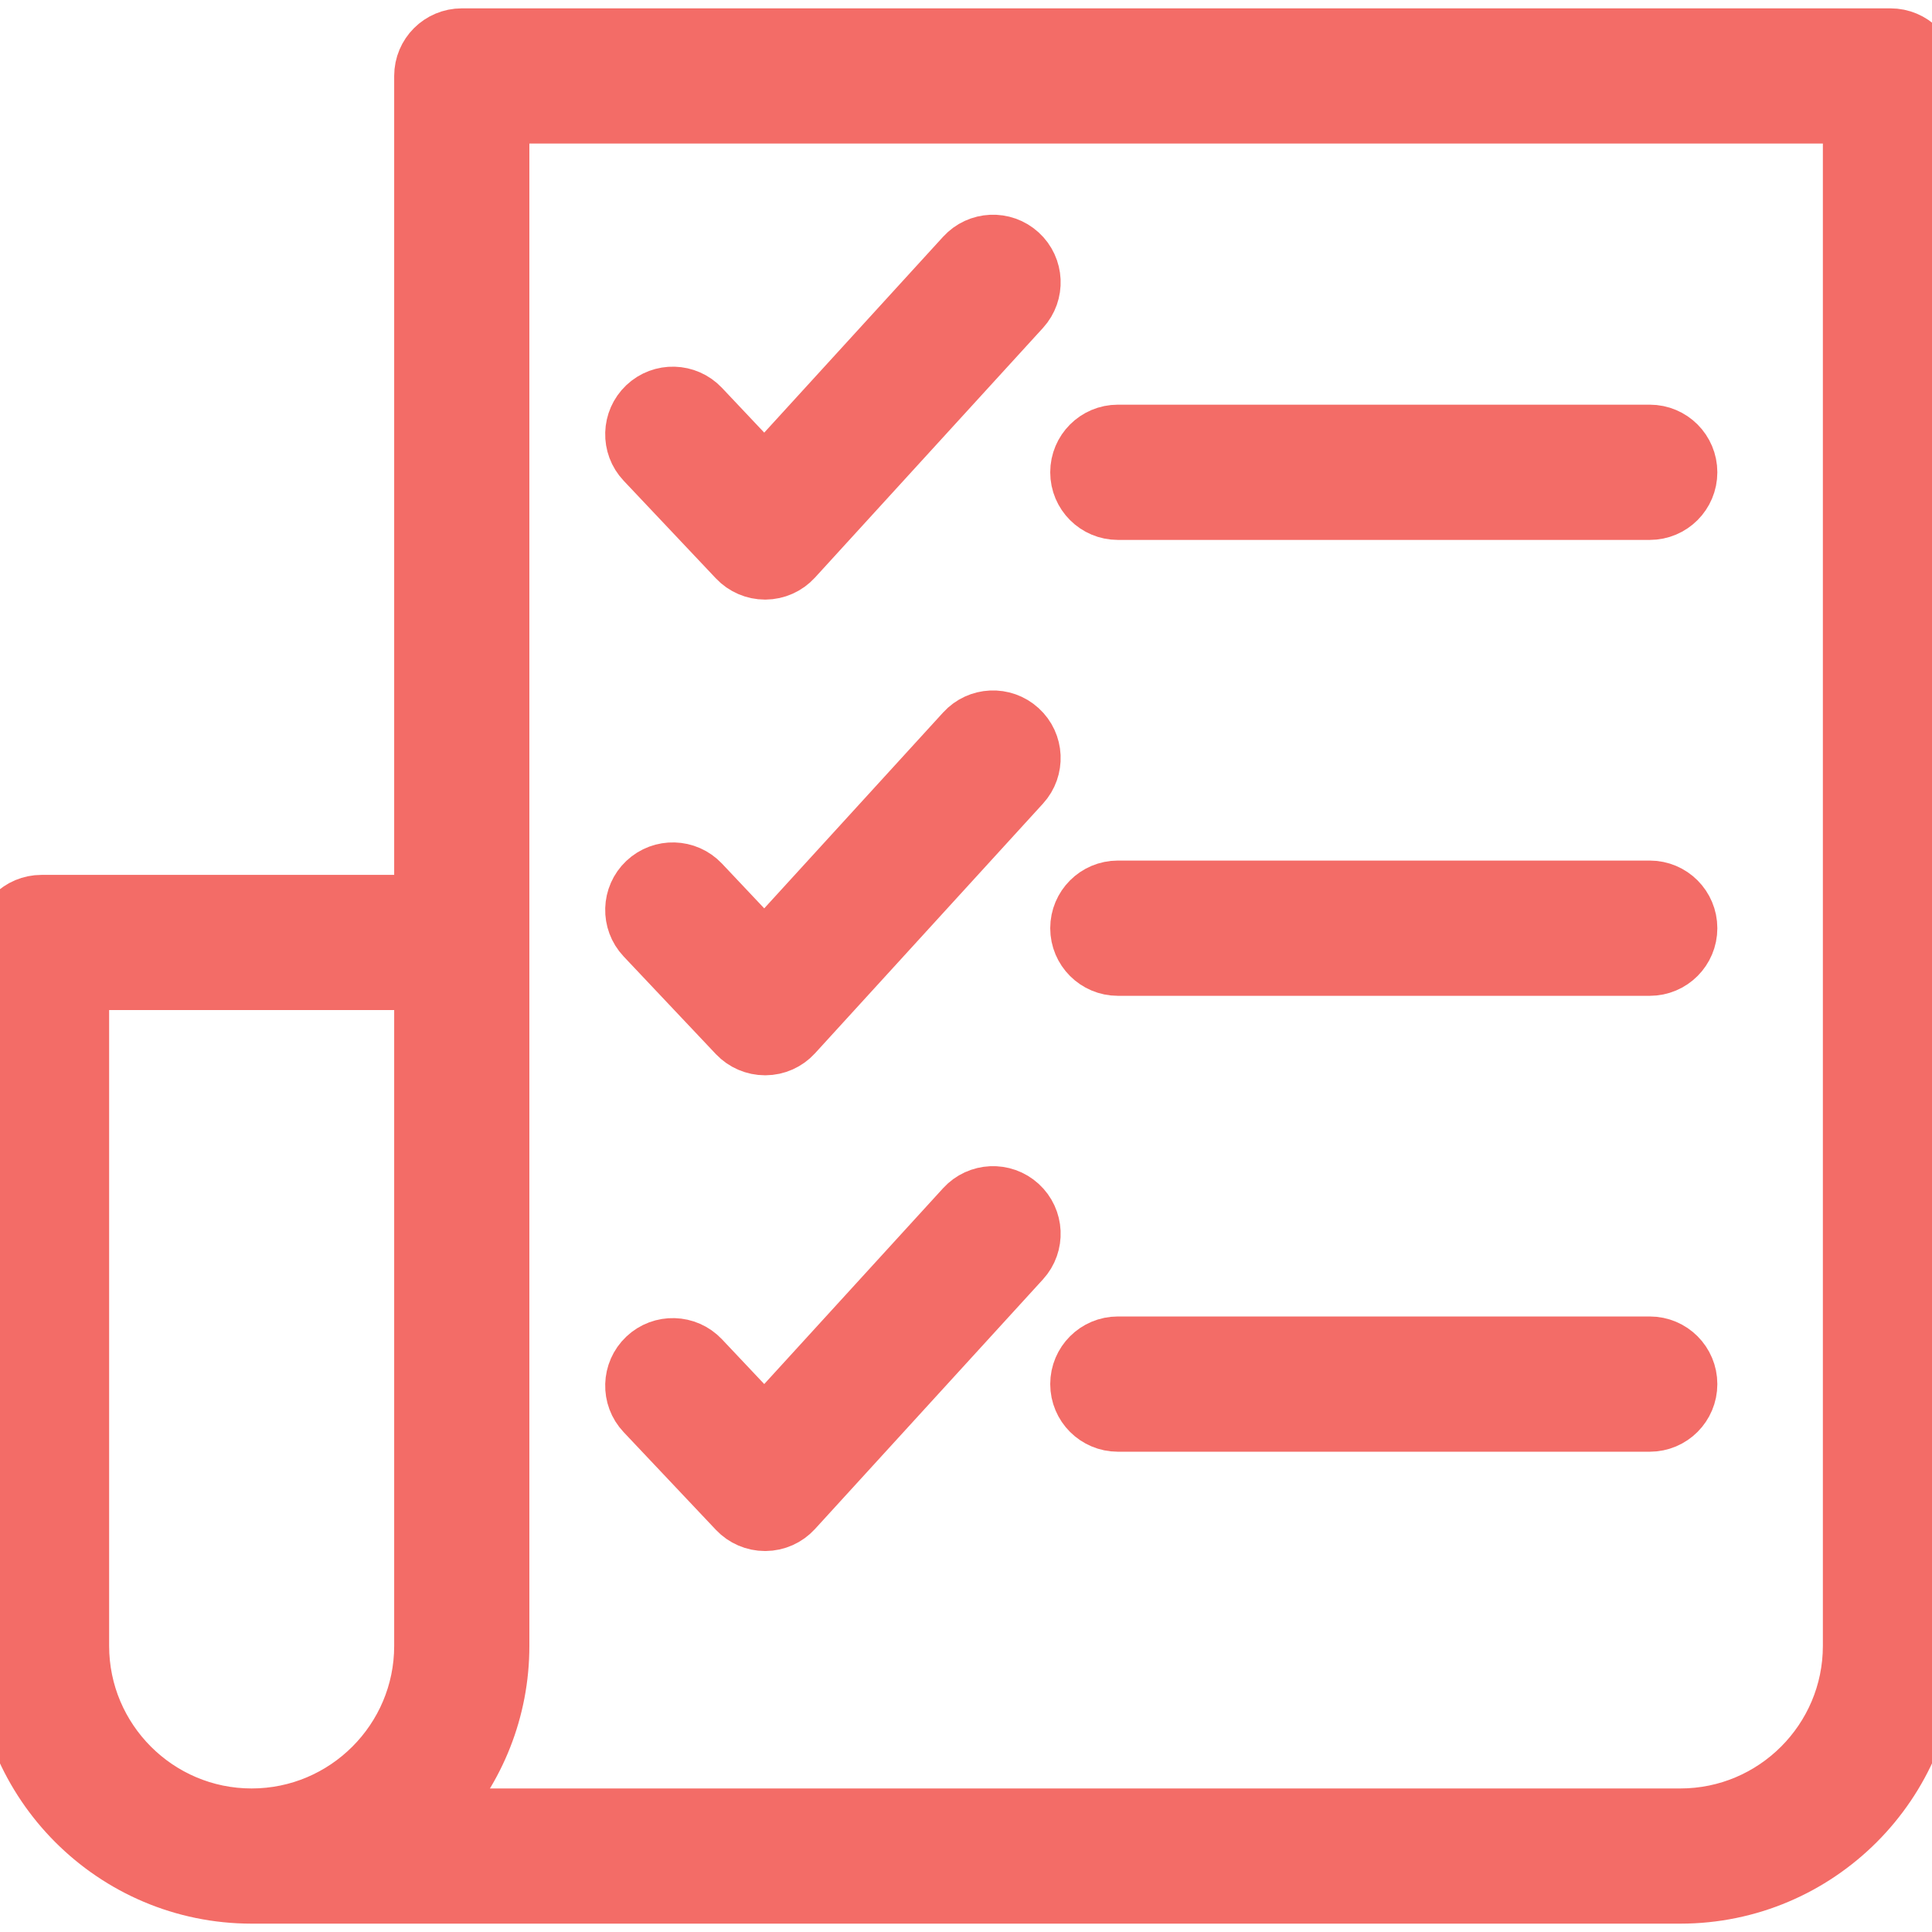
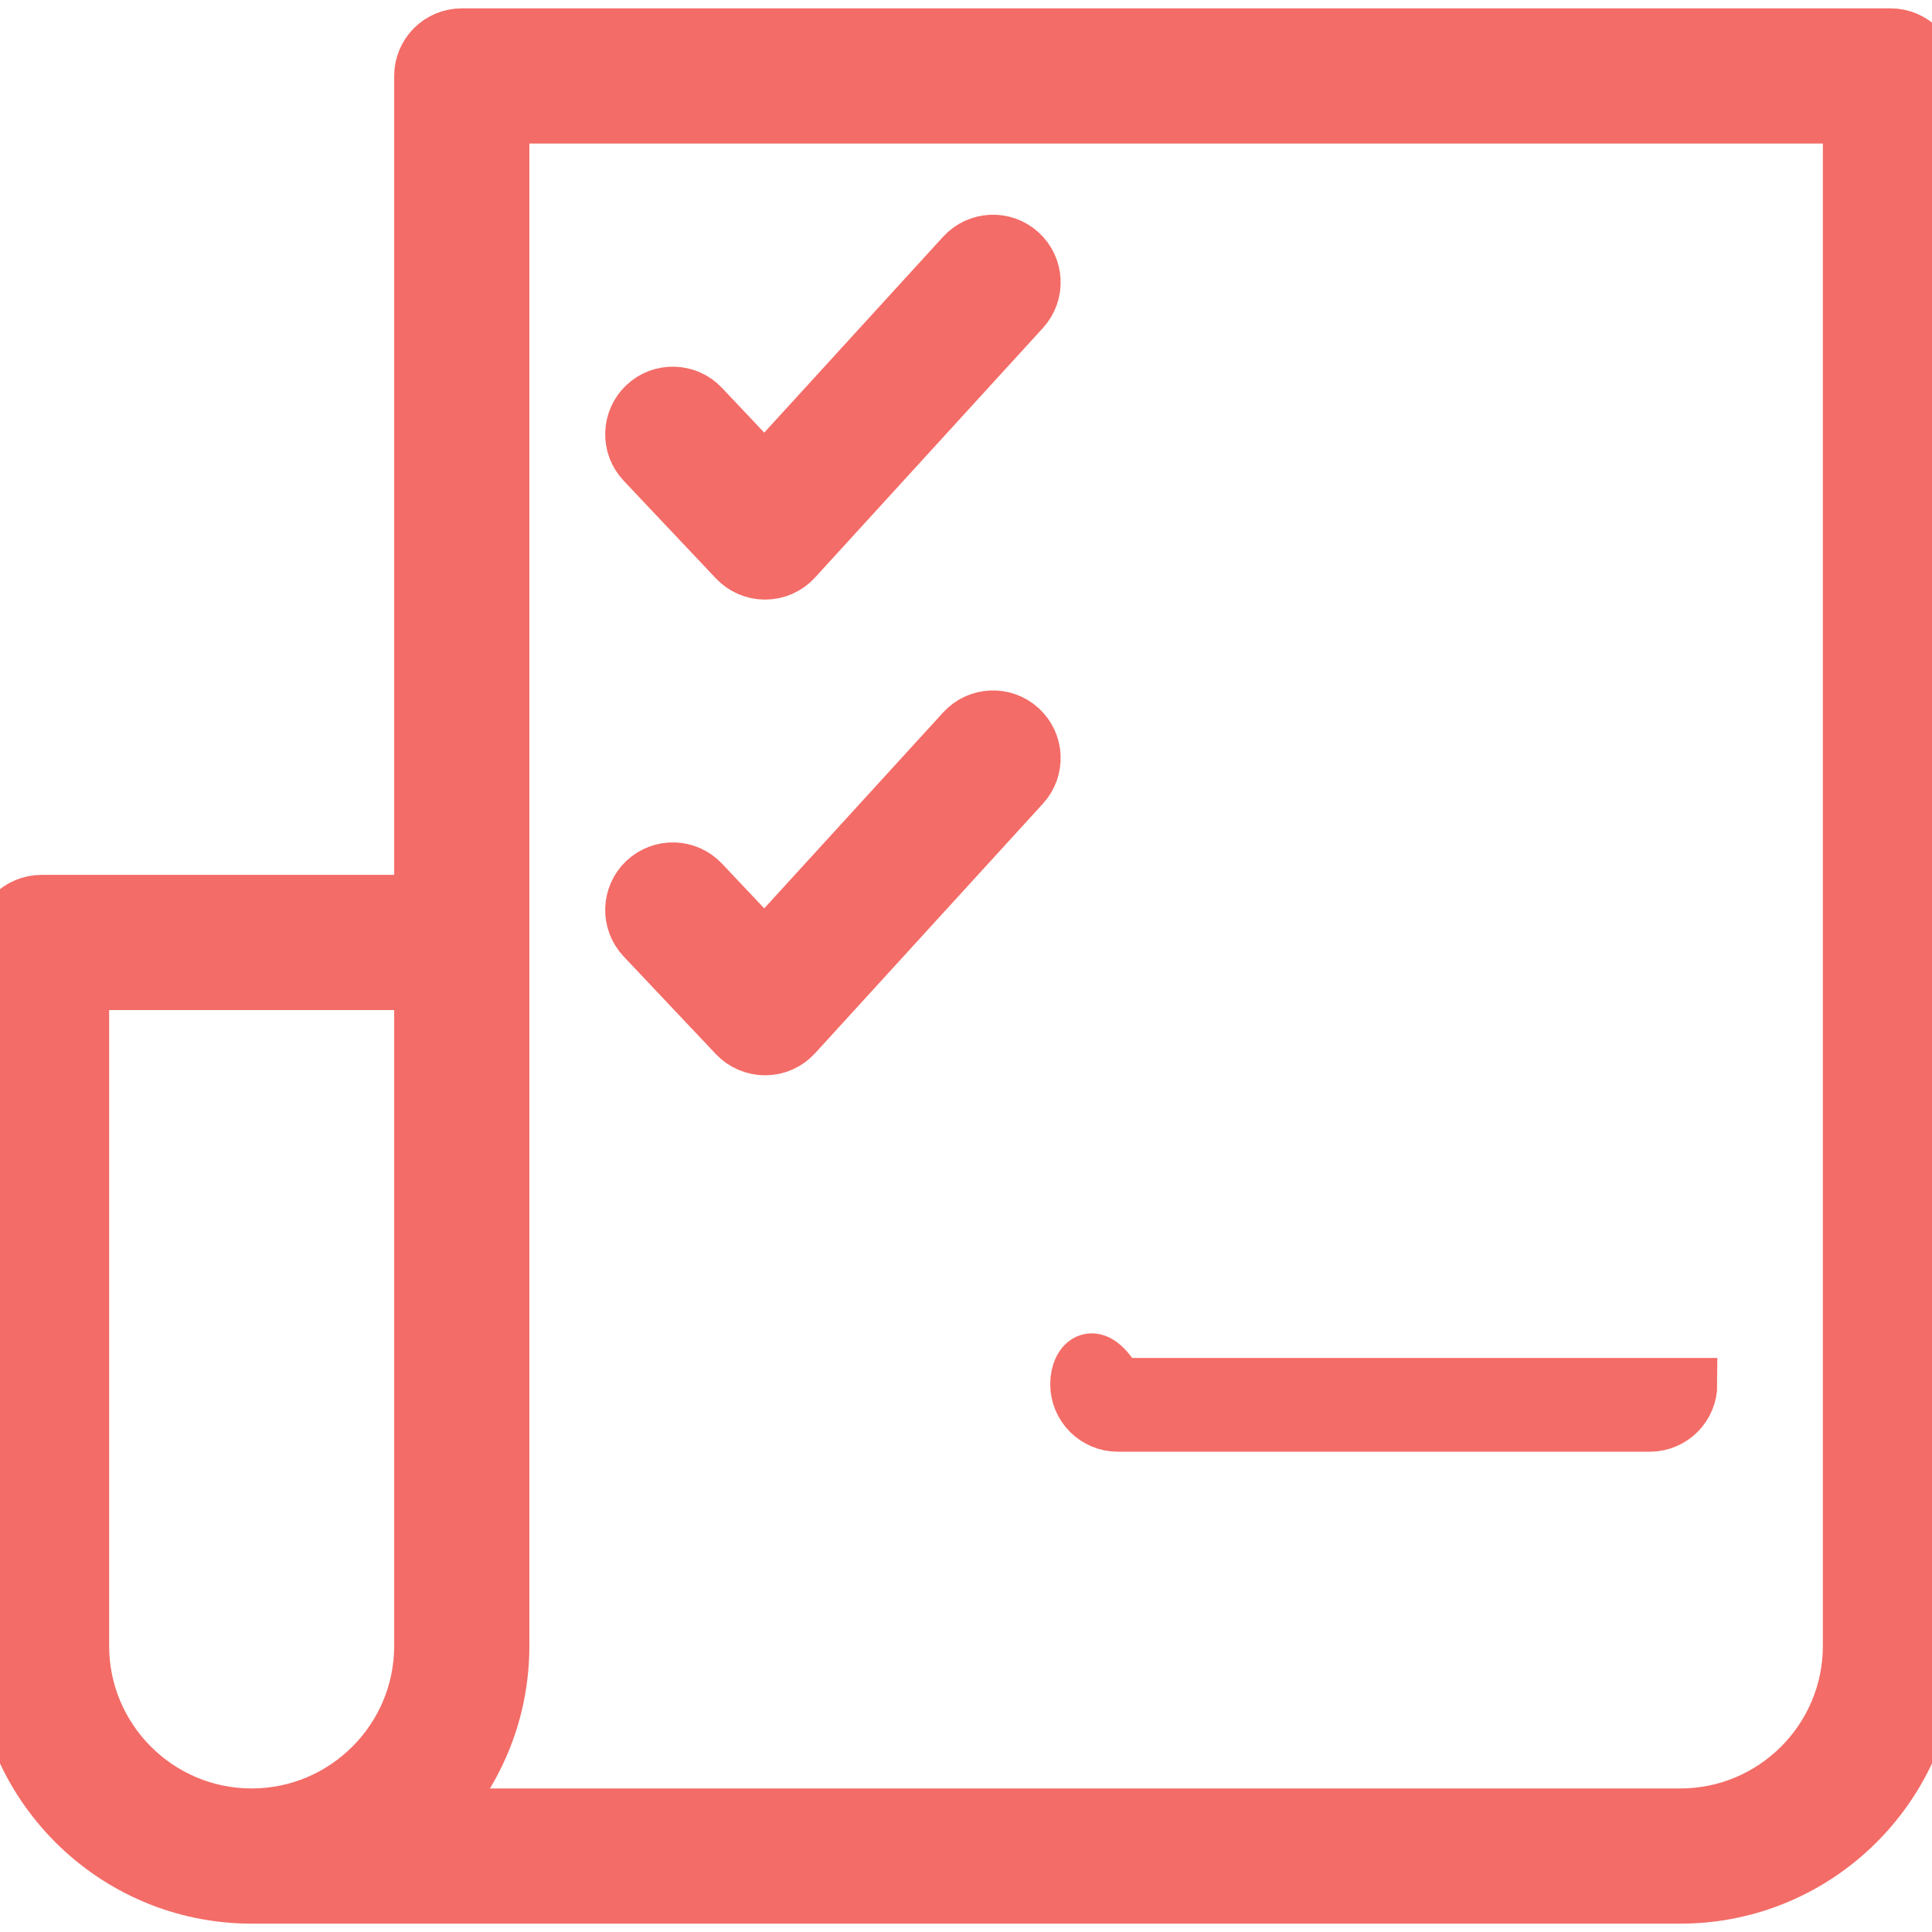
<svg xmlns="http://www.w3.org/2000/svg" width="37" height="37" viewBox="0 0 37 37" fill="none">
  <g clip-path="url(#clip0)">
    <path d="M36.205 0.66H8.844C8.405 0.66 8.049 1.015 8.049 1.454V17.255H0.795C0.356 17.255 0 17.61 0 18.049V31.521C0 34.178 2.162 36.34 4.819 36.34C4.888 36.34 32.181 36.34 32.181 36.34C34.838 36.34 37 34.178 37 31.521V1.454C37 1.015 36.644 0.66 36.205 0.66ZM1.59 31.521V18.844H8.049V31.521C8.049 33.301 6.6 34.751 4.819 34.751C3.038 34.751 1.59 33.301 1.59 31.521ZM35.41 31.521C35.41 33.301 33.962 34.751 32.181 34.751H8.393C9.167 33.895 9.638 32.762 9.638 31.521V2.249H35.41V31.521Z" fill="#F36C67" stroke="#F36C67" />
-     <path d="M21.408 9.84H31.595C32.034 9.84 32.389 9.484 32.389 9.045C32.389 8.606 32.034 8.25 31.595 8.25H21.408C20.969 8.25 20.613 8.606 20.613 9.045C20.613 9.484 20.969 9.84 21.408 9.84Z" fill="#F36C67" stroke="#F36C67" />
-     <path d="M21.408 18.571H31.595C32.034 18.571 32.389 18.215 32.389 17.776C32.389 17.337 32.034 16.981 31.595 16.981H21.408C20.969 16.981 20.613 17.337 20.613 17.776C20.613 18.215 20.969 18.571 21.408 18.571Z" fill="#F36C67" stroke="#F36C67" />
-     <path d="M21.408 27.302H31.595C32.034 27.302 32.389 26.946 32.389 26.507C32.389 26.068 32.034 25.712 31.595 25.712H21.408C20.969 25.712 20.613 26.068 20.613 26.507C20.613 26.946 20.969 27.302 21.408 27.302Z" fill="#F36C67" stroke="#F36C67" />
+     <path d="M21.408 27.302H31.595C32.034 27.302 32.389 26.946 32.389 26.507H21.408C20.969 25.712 20.613 26.068 20.613 26.507C20.613 26.946 20.969 27.302 21.408 27.302Z" fill="#F36C67" stroke="#F36C67" />
    <path d="M14.074 10.734C14.224 10.893 14.434 10.983 14.652 10.983C14.654 10.983 14.656 10.983 14.659 10.983C14.88 10.981 15.09 10.887 15.239 10.724L19.605 5.943C19.901 5.618 19.878 5.116 19.554 4.82C19.23 4.524 18.727 4.547 18.431 4.871L14.642 9.02L13.463 7.771C13.161 7.452 12.658 7.438 12.339 7.739C12.02 8.041 12.006 8.544 12.307 8.863L14.074 10.734Z" fill="#F36C67" stroke="#F36C67" />
    <path d="M18.431 13.982L14.642 18.131L13.463 16.882C13.161 16.563 12.658 16.549 12.339 16.85C12.02 17.151 12.006 17.654 12.307 17.974L14.074 19.845C14.224 20.003 14.434 20.093 14.652 20.093C14.654 20.093 14.656 20.093 14.659 20.093C14.88 20.092 15.09 19.998 15.239 19.835L19.605 15.053C19.901 14.729 19.878 14.226 19.554 13.931C19.23 13.635 18.727 13.657 18.431 13.982Z" fill="#F36C67" stroke="#F36C67" />
-     <path d="M18.431 23.092L14.642 27.241L13.463 25.992C13.161 25.673 12.658 25.659 12.339 25.96C12.02 26.262 12.006 26.765 12.307 27.084L14.074 28.955C14.224 29.114 14.434 29.204 14.652 29.204C14.654 29.204 14.656 29.204 14.659 29.204C14.88 29.202 15.09 29.108 15.239 28.945L19.605 24.164C19.901 23.84 19.878 23.337 19.554 23.041C19.23 22.745 18.727 22.768 18.431 23.092Z" fill="#F36C67" stroke="#F36C67" />
  </g>
  <defs>
    <clipPath id="clip0">
      <rect width="37" height="37" fill="white" />
    </clipPath>
  </defs>
</svg>